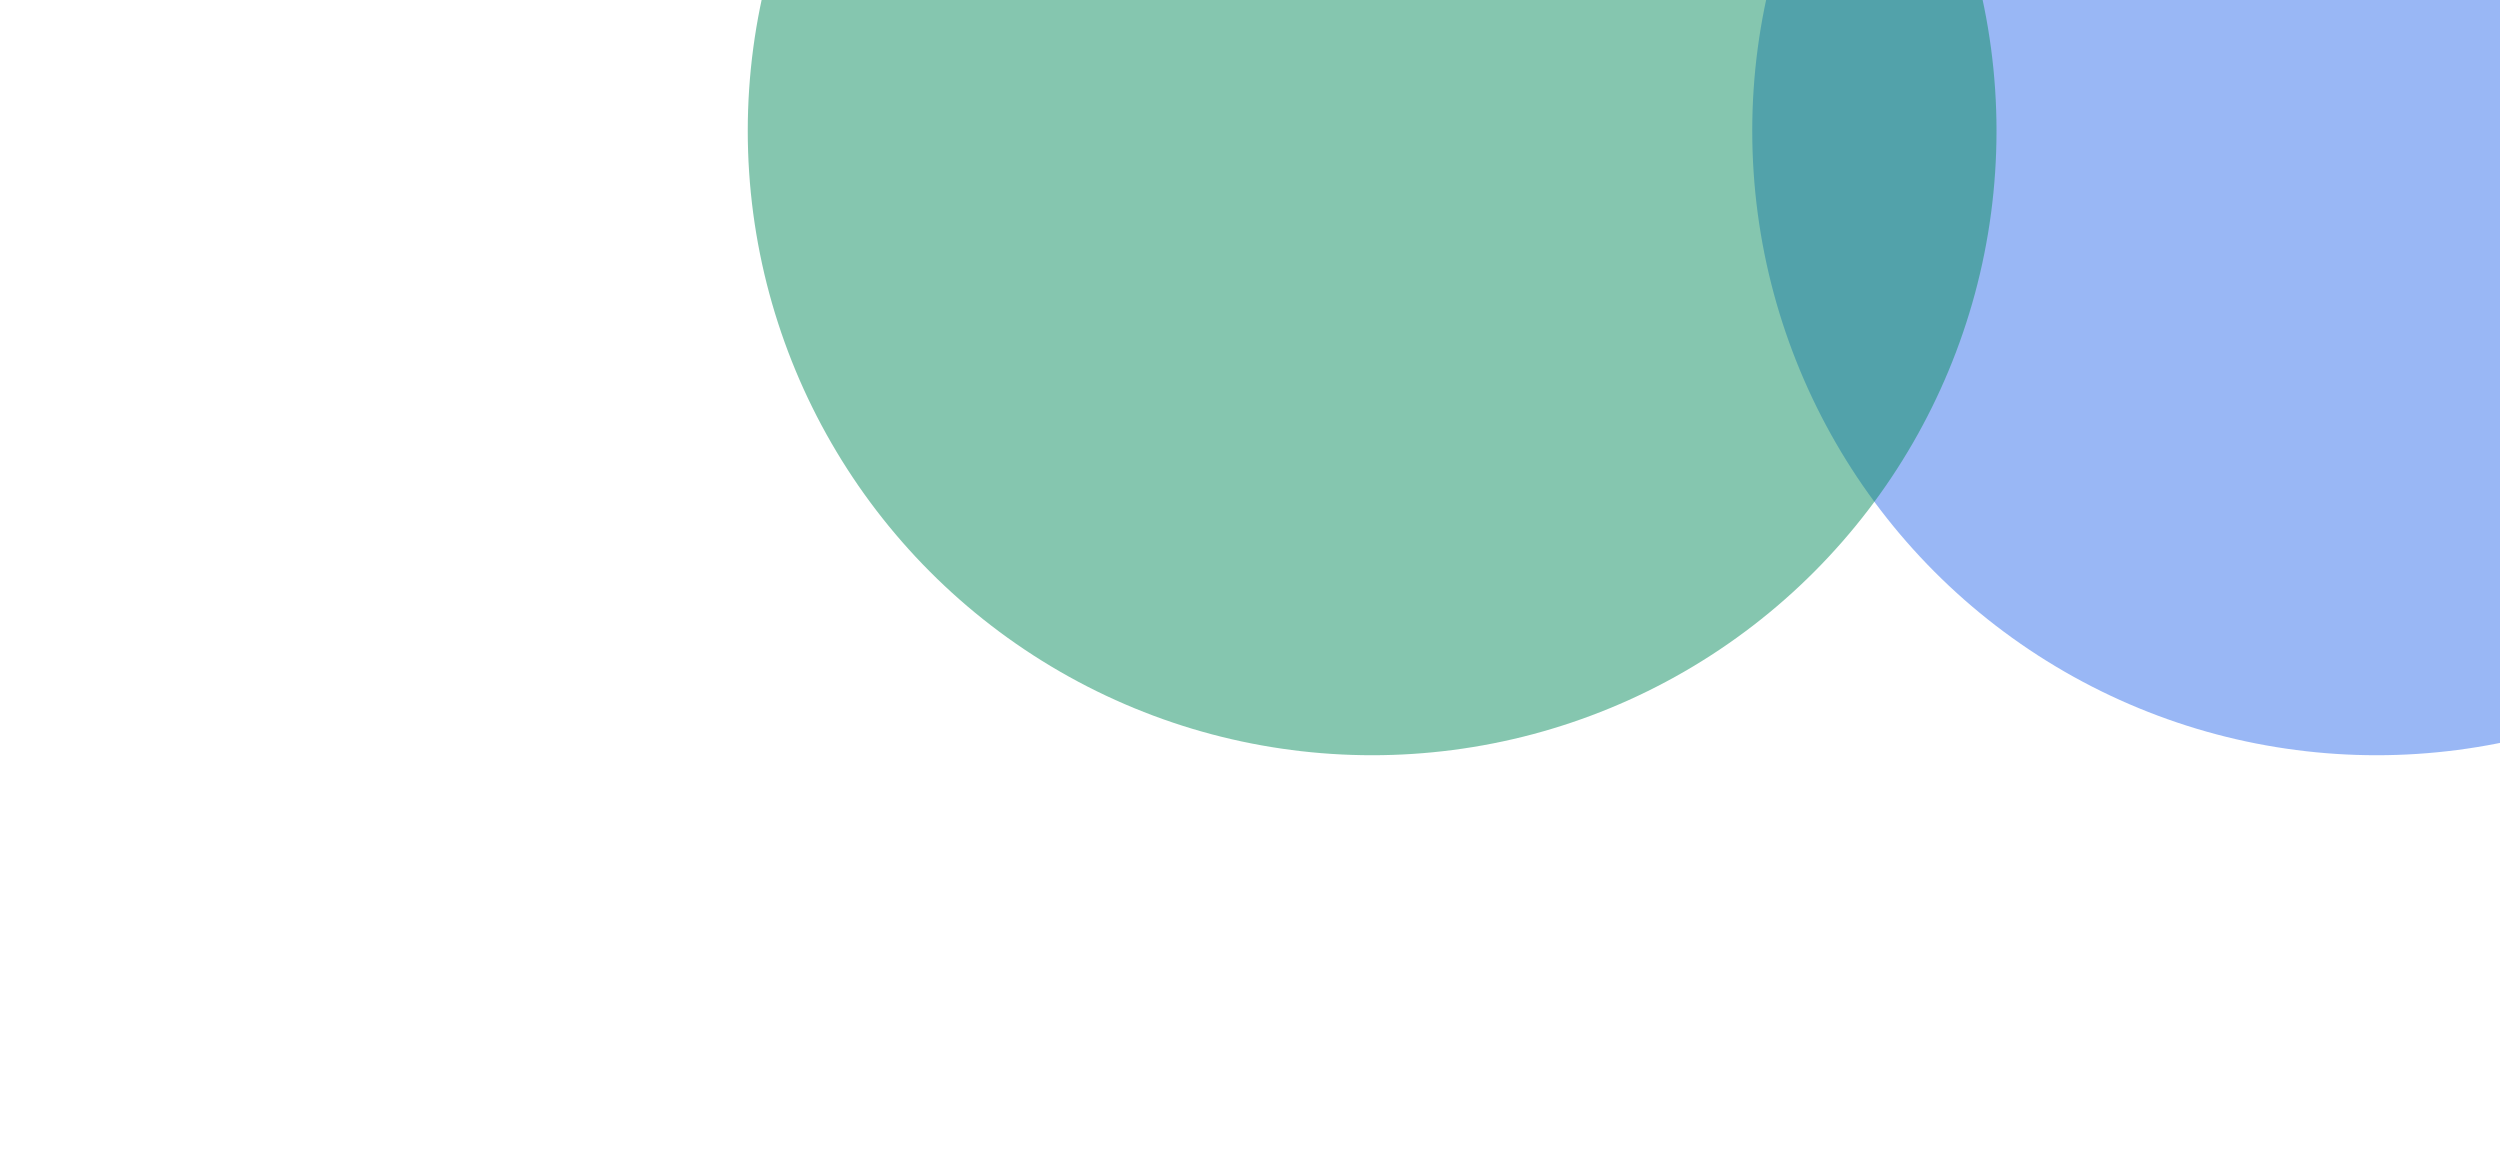
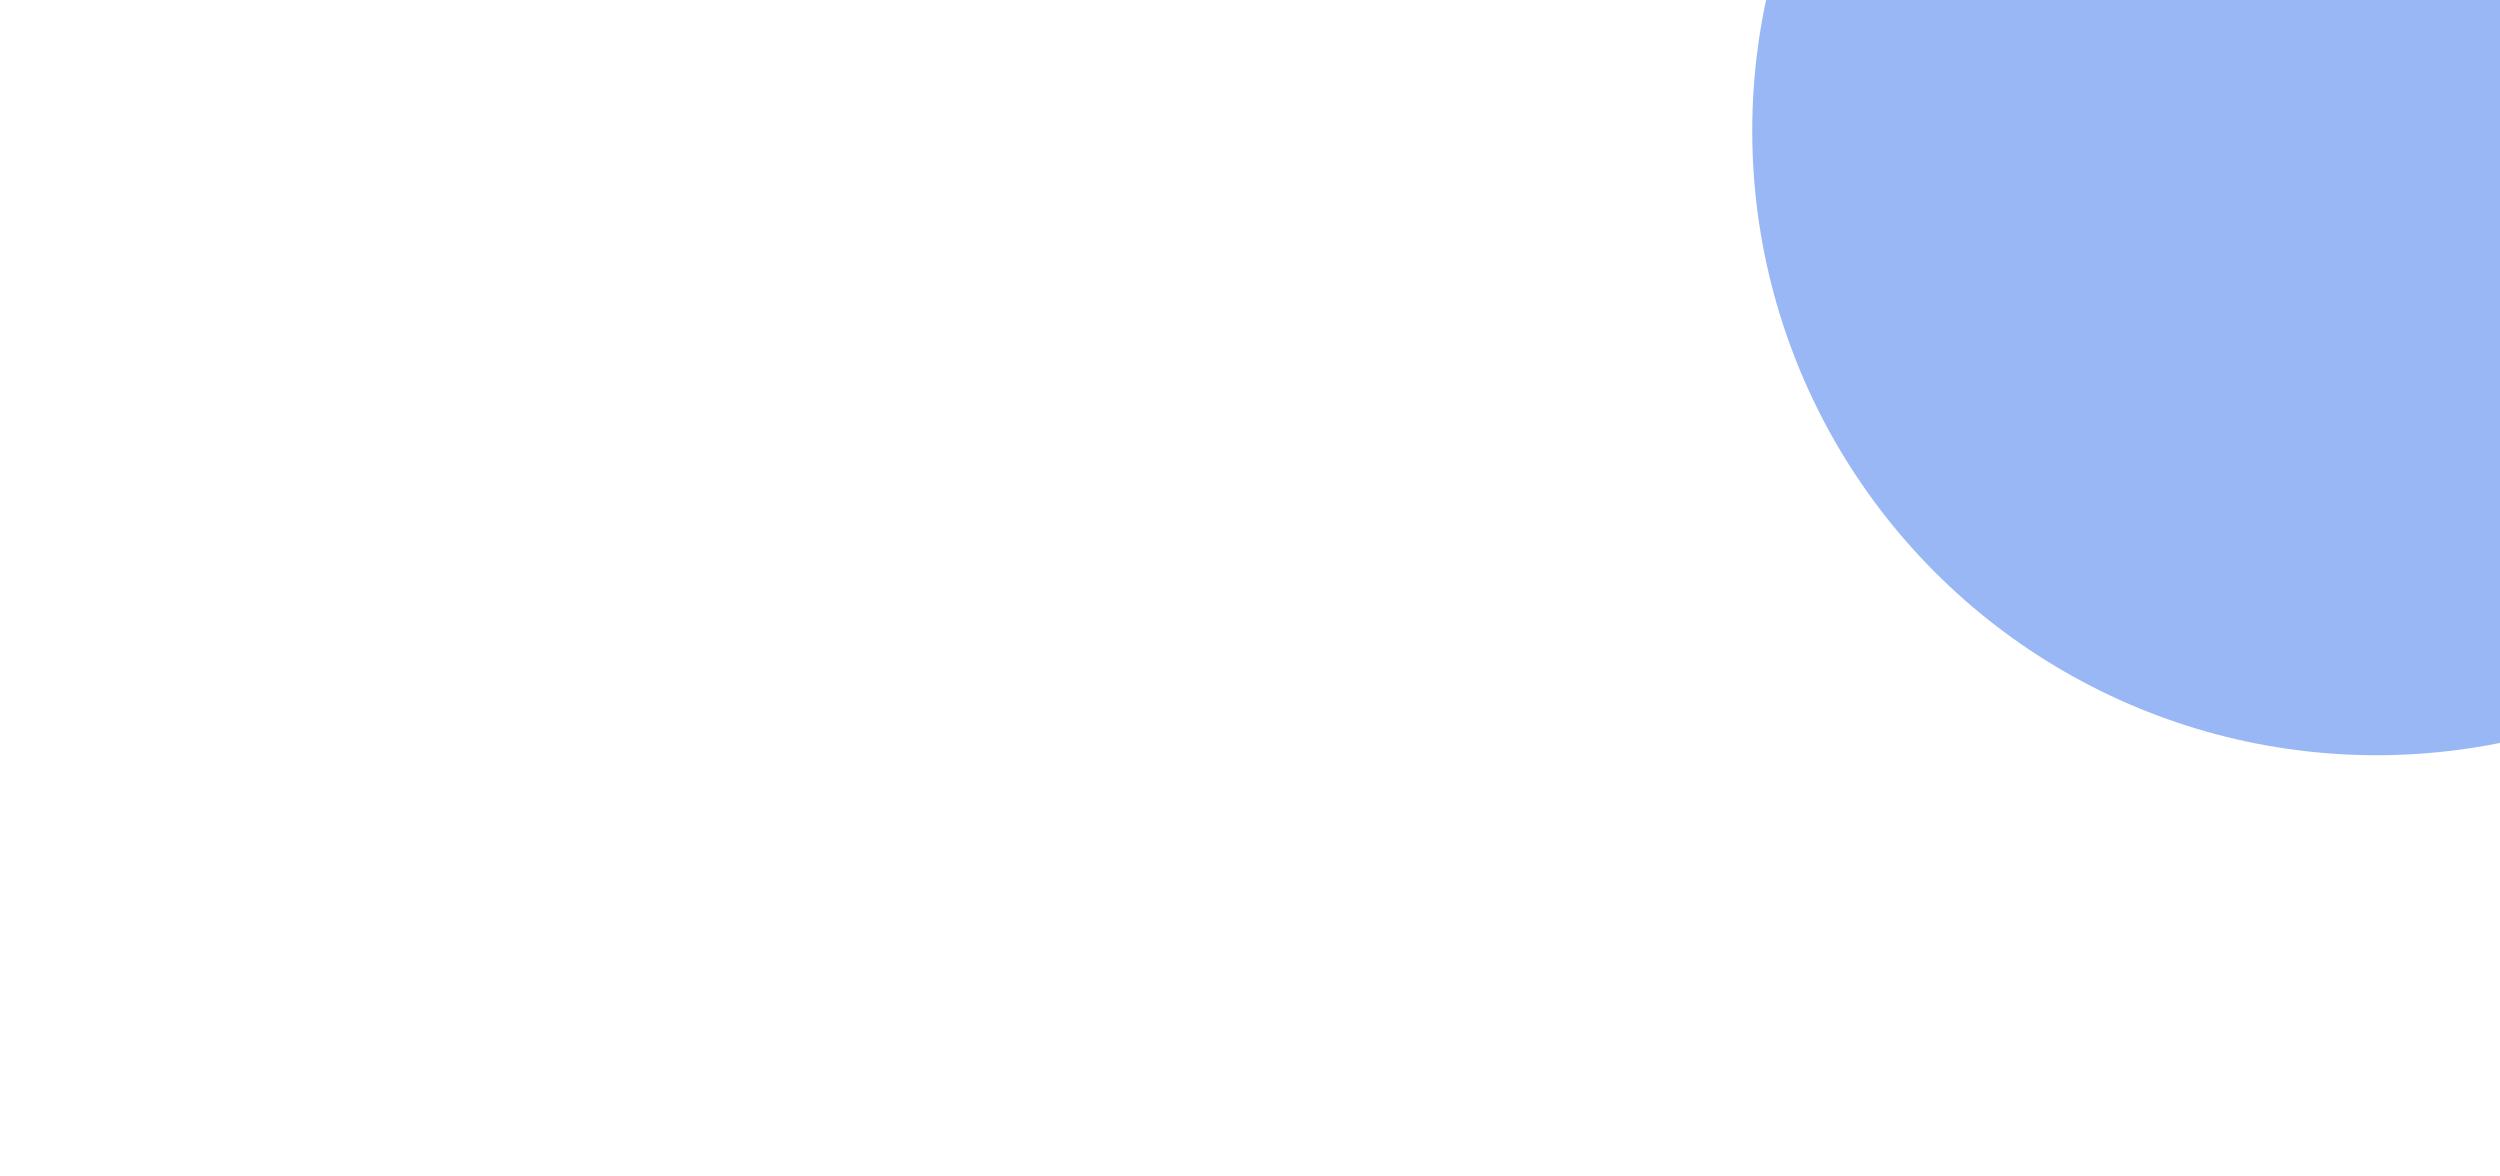
<svg xmlns="http://www.w3.org/2000/svg" width="1003" height="472" fill="none">
  <g filter="url(#a)" opacity=".5">
    <circle cx="953.5" cy="52.5" r="250.5" fill="#3370EB" />
  </g>
  <g filter="url(#b)" opacity=".5">
-     <circle cx="550.5" cy="52.5" r="250.5" fill="#0B8E5F" />
-   </g>
+     </g>
  <defs>
    <filter id="a" width="1501" height="1501" x="203" y="-698" color-interpolation-filters="sRGB" filterUnits="userSpaceOnUse">
      <feFlood flood-opacity="0" result="BackgroundImageFix" />
      <feBlend in="SourceGraphic" in2="BackgroundImageFix" result="shape" />
      <feGaussianBlur result="effect1_foregroundBlur_2628_6952" stdDeviation="250" />
    </filter>
    <filter id="b" width="1101" height="1101" x="0" y="-498" color-interpolation-filters="sRGB" filterUnits="userSpaceOnUse">
      <feFlood flood-opacity="0" result="BackgroundImageFix" />
      <feBlend in="SourceGraphic" in2="BackgroundImageFix" result="shape" />
      <feGaussianBlur result="effect1_foregroundBlur_2628_6952" stdDeviation="150" />
    </filter>
  </defs>
</svg>